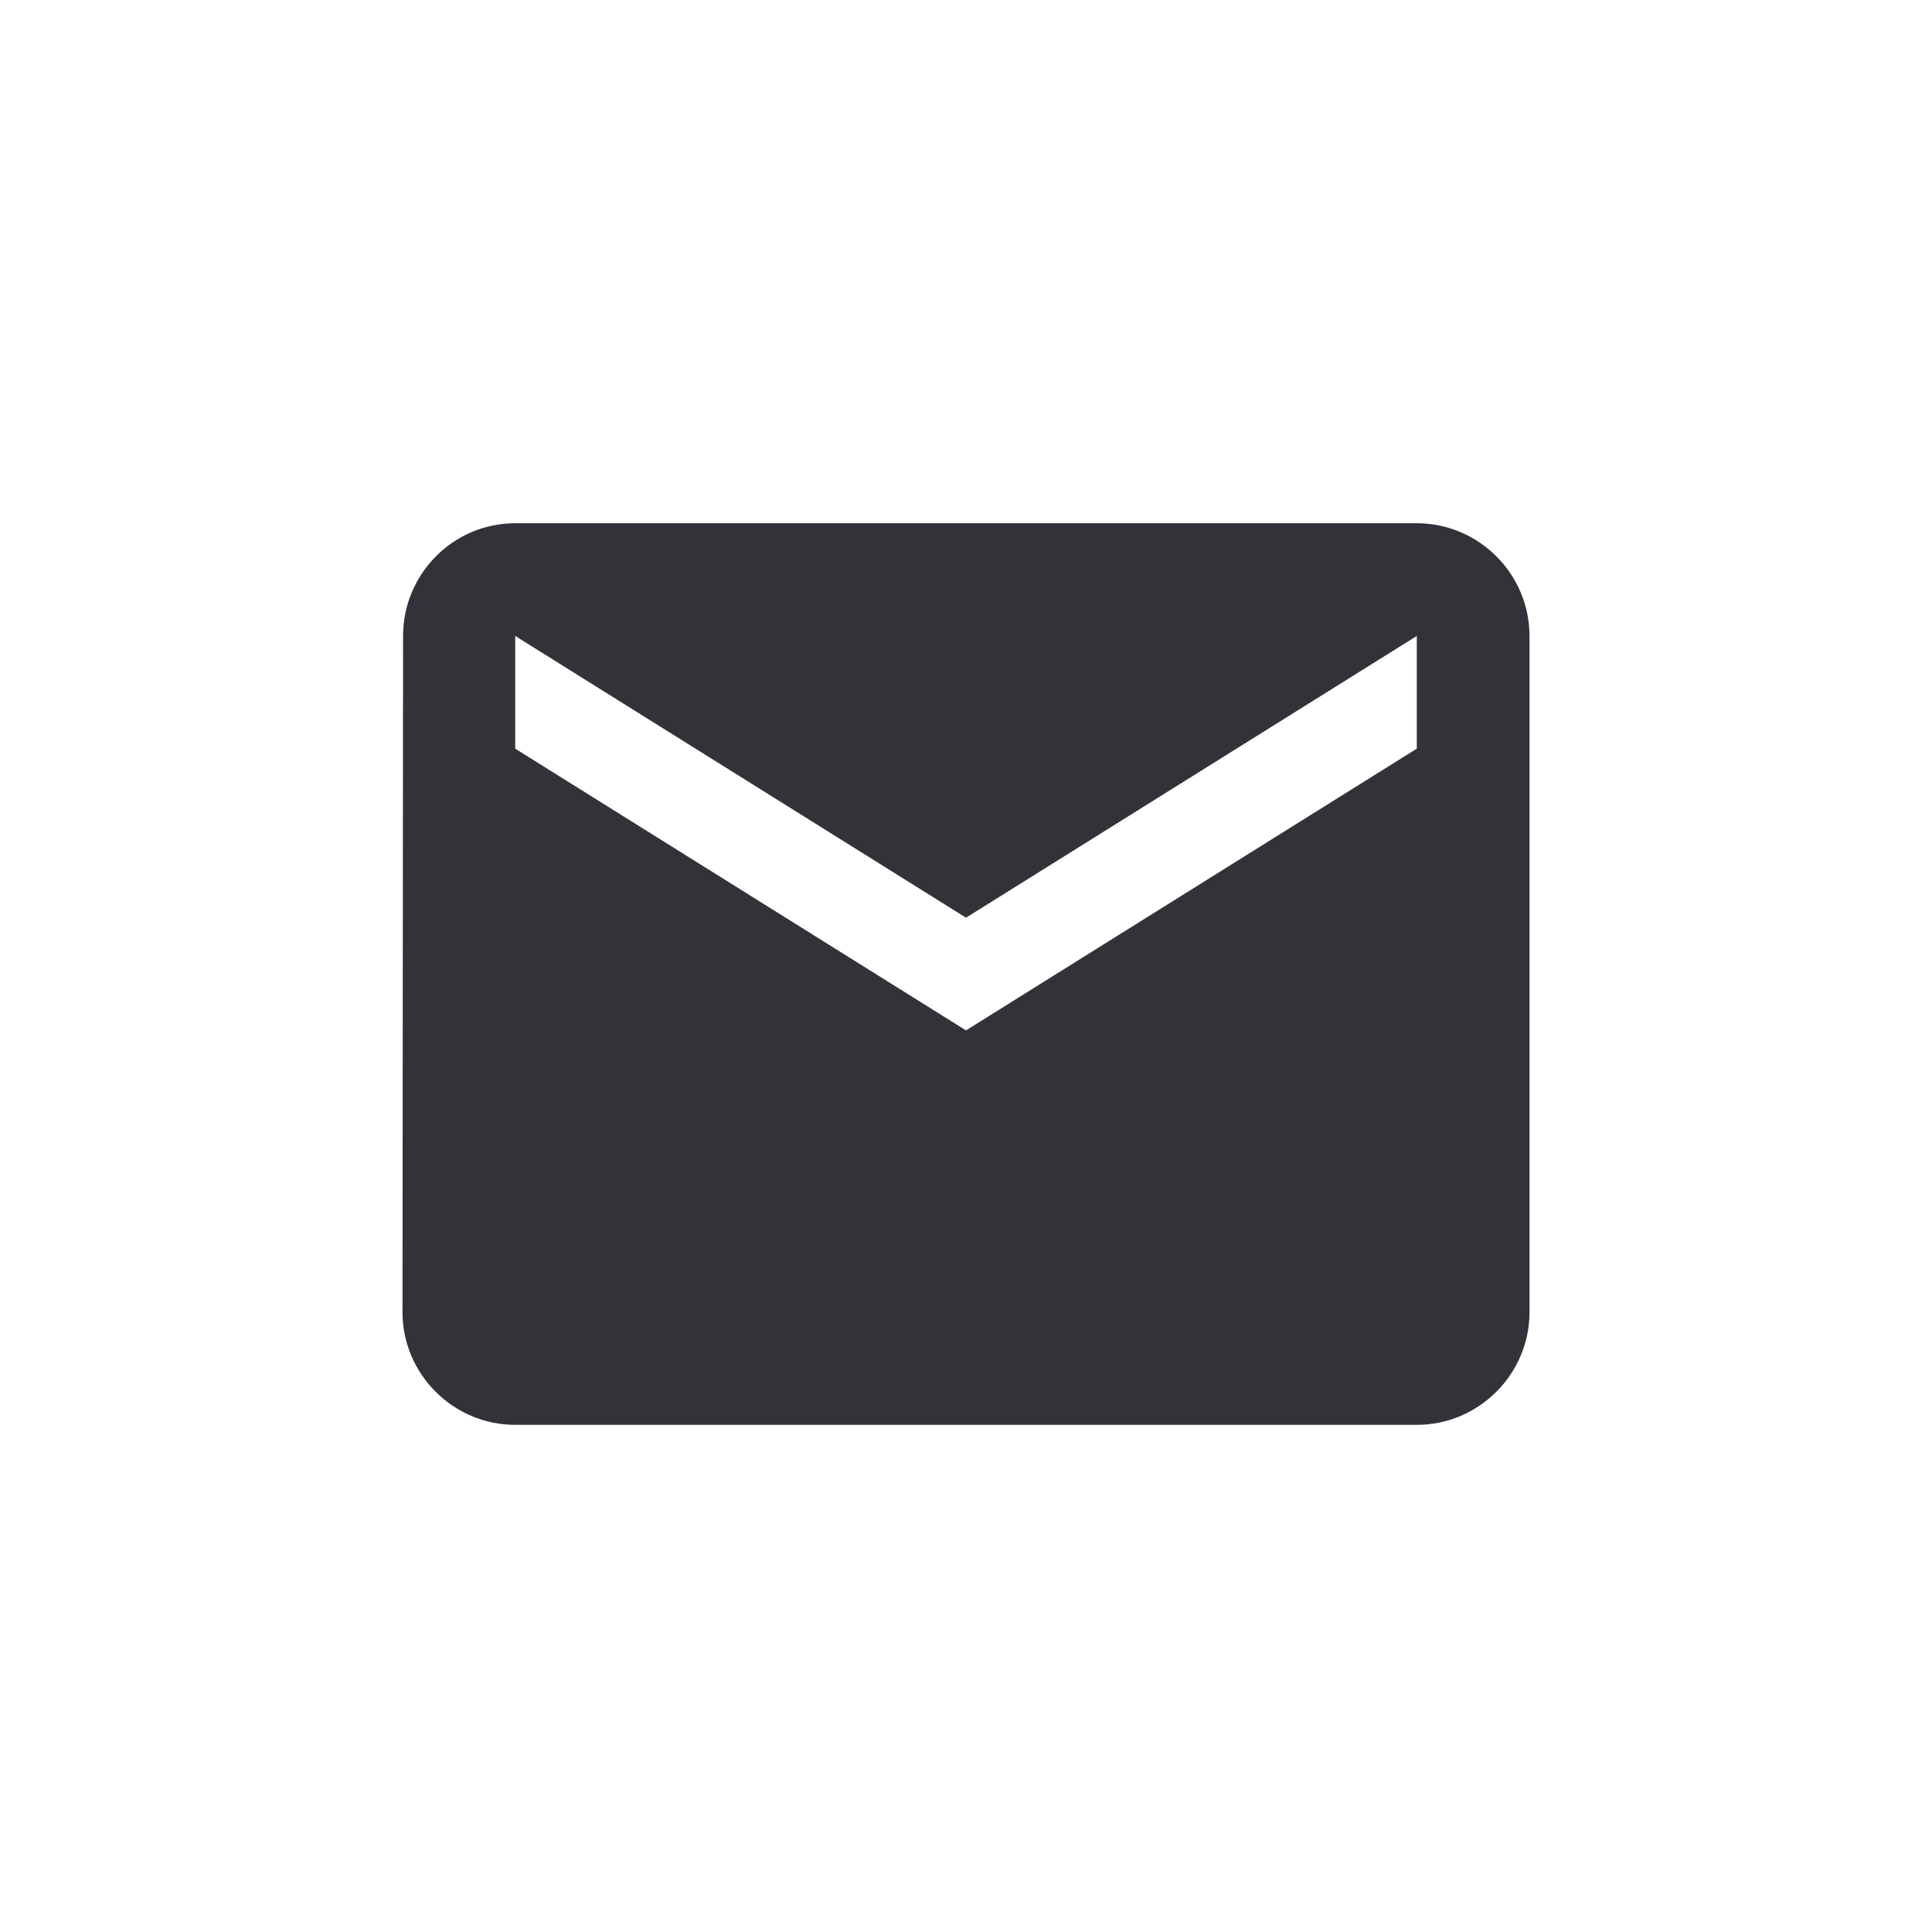
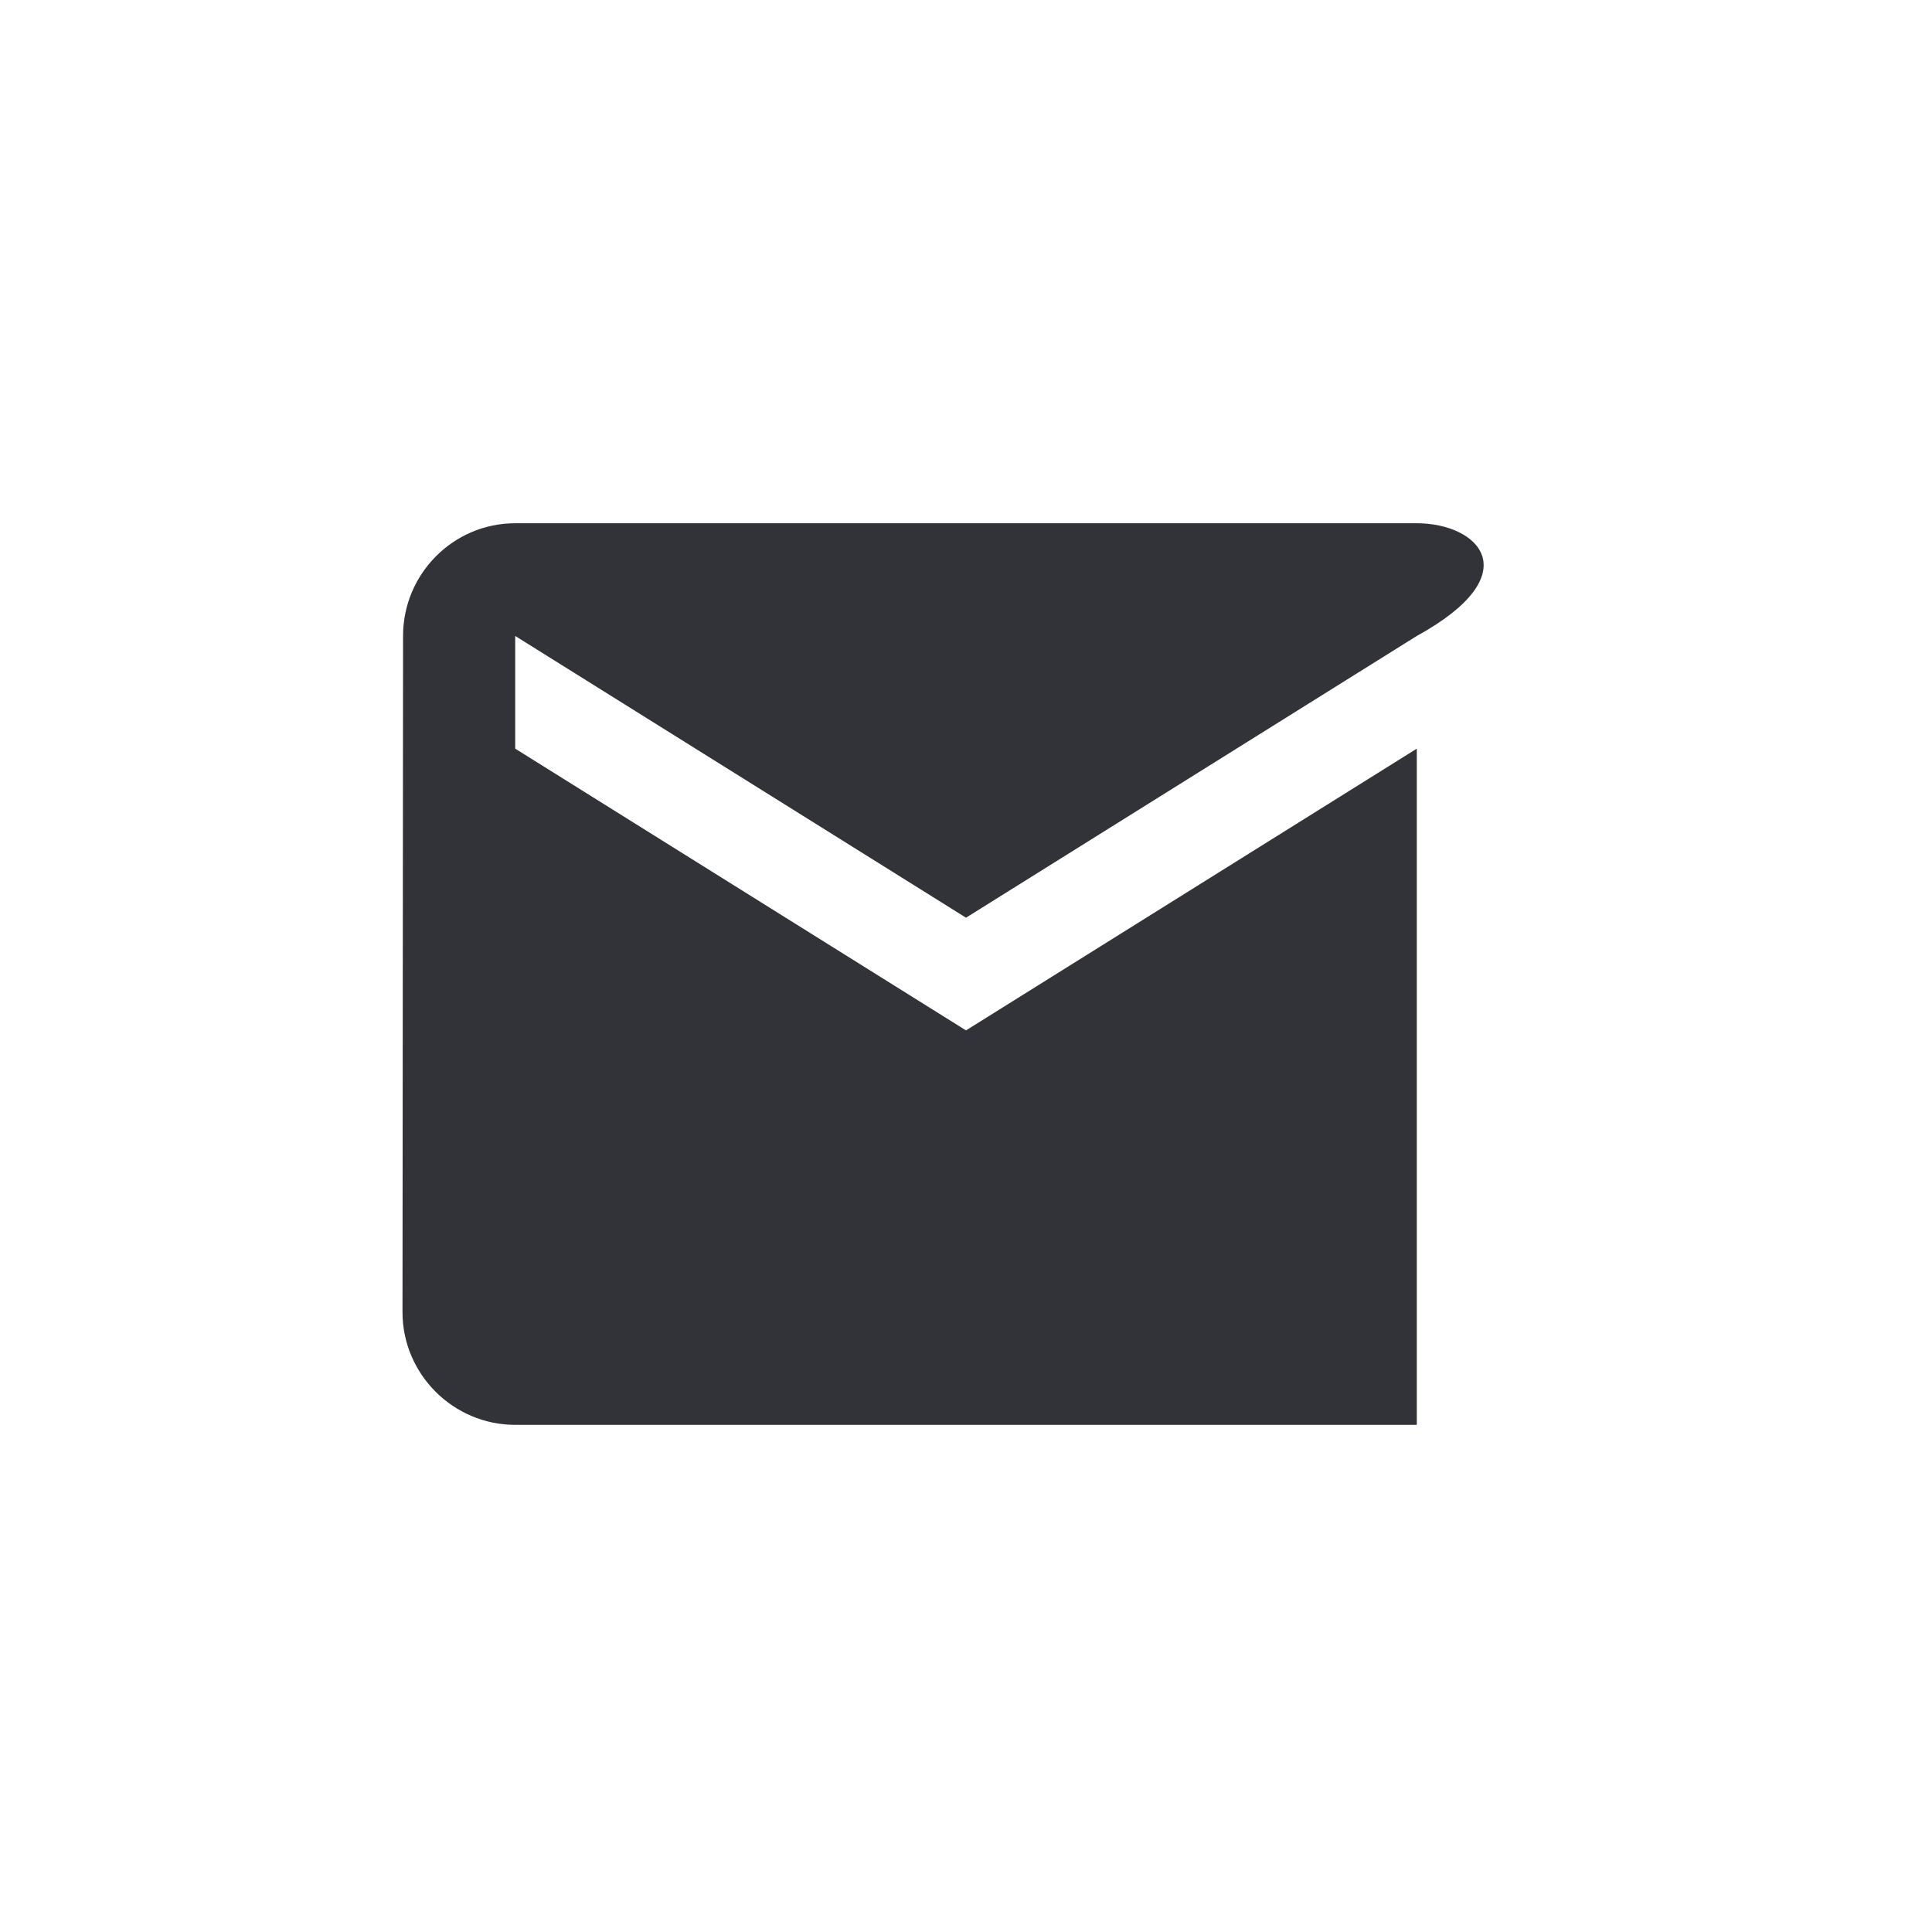
<svg xmlns="http://www.w3.org/2000/svg" width="28" height="28" viewBox="0 0 24 24" fill="none">
-   <path d="M17.6 6.5H6.4C5.63 6.5 5.007 7.13 5.007 7.9L5 16.3C5 17.07 5.63 17.7 6.4 17.7H17.6C18.37 17.7 19 17.07 19 16.3V7.9C19 7.13 18.37 6.5 17.6 6.5ZM17.6 9.3L12 12.8L6.4 9.3V7.9L12 11.4L17.6 7.9V9.3Z" fill="#323239" />
+   <path d="M17.6 6.5H6.4C5.63 6.5 5.007 7.13 5.007 7.9L5 16.3C5 17.07 5.63 17.7 6.4 17.7H17.6V7.9C19 7.13 18.37 6.5 17.6 6.5ZM17.6 9.3L12 12.8L6.4 9.3V7.9L12 11.4L17.6 7.9V9.3Z" fill="#323239" />
</svg>